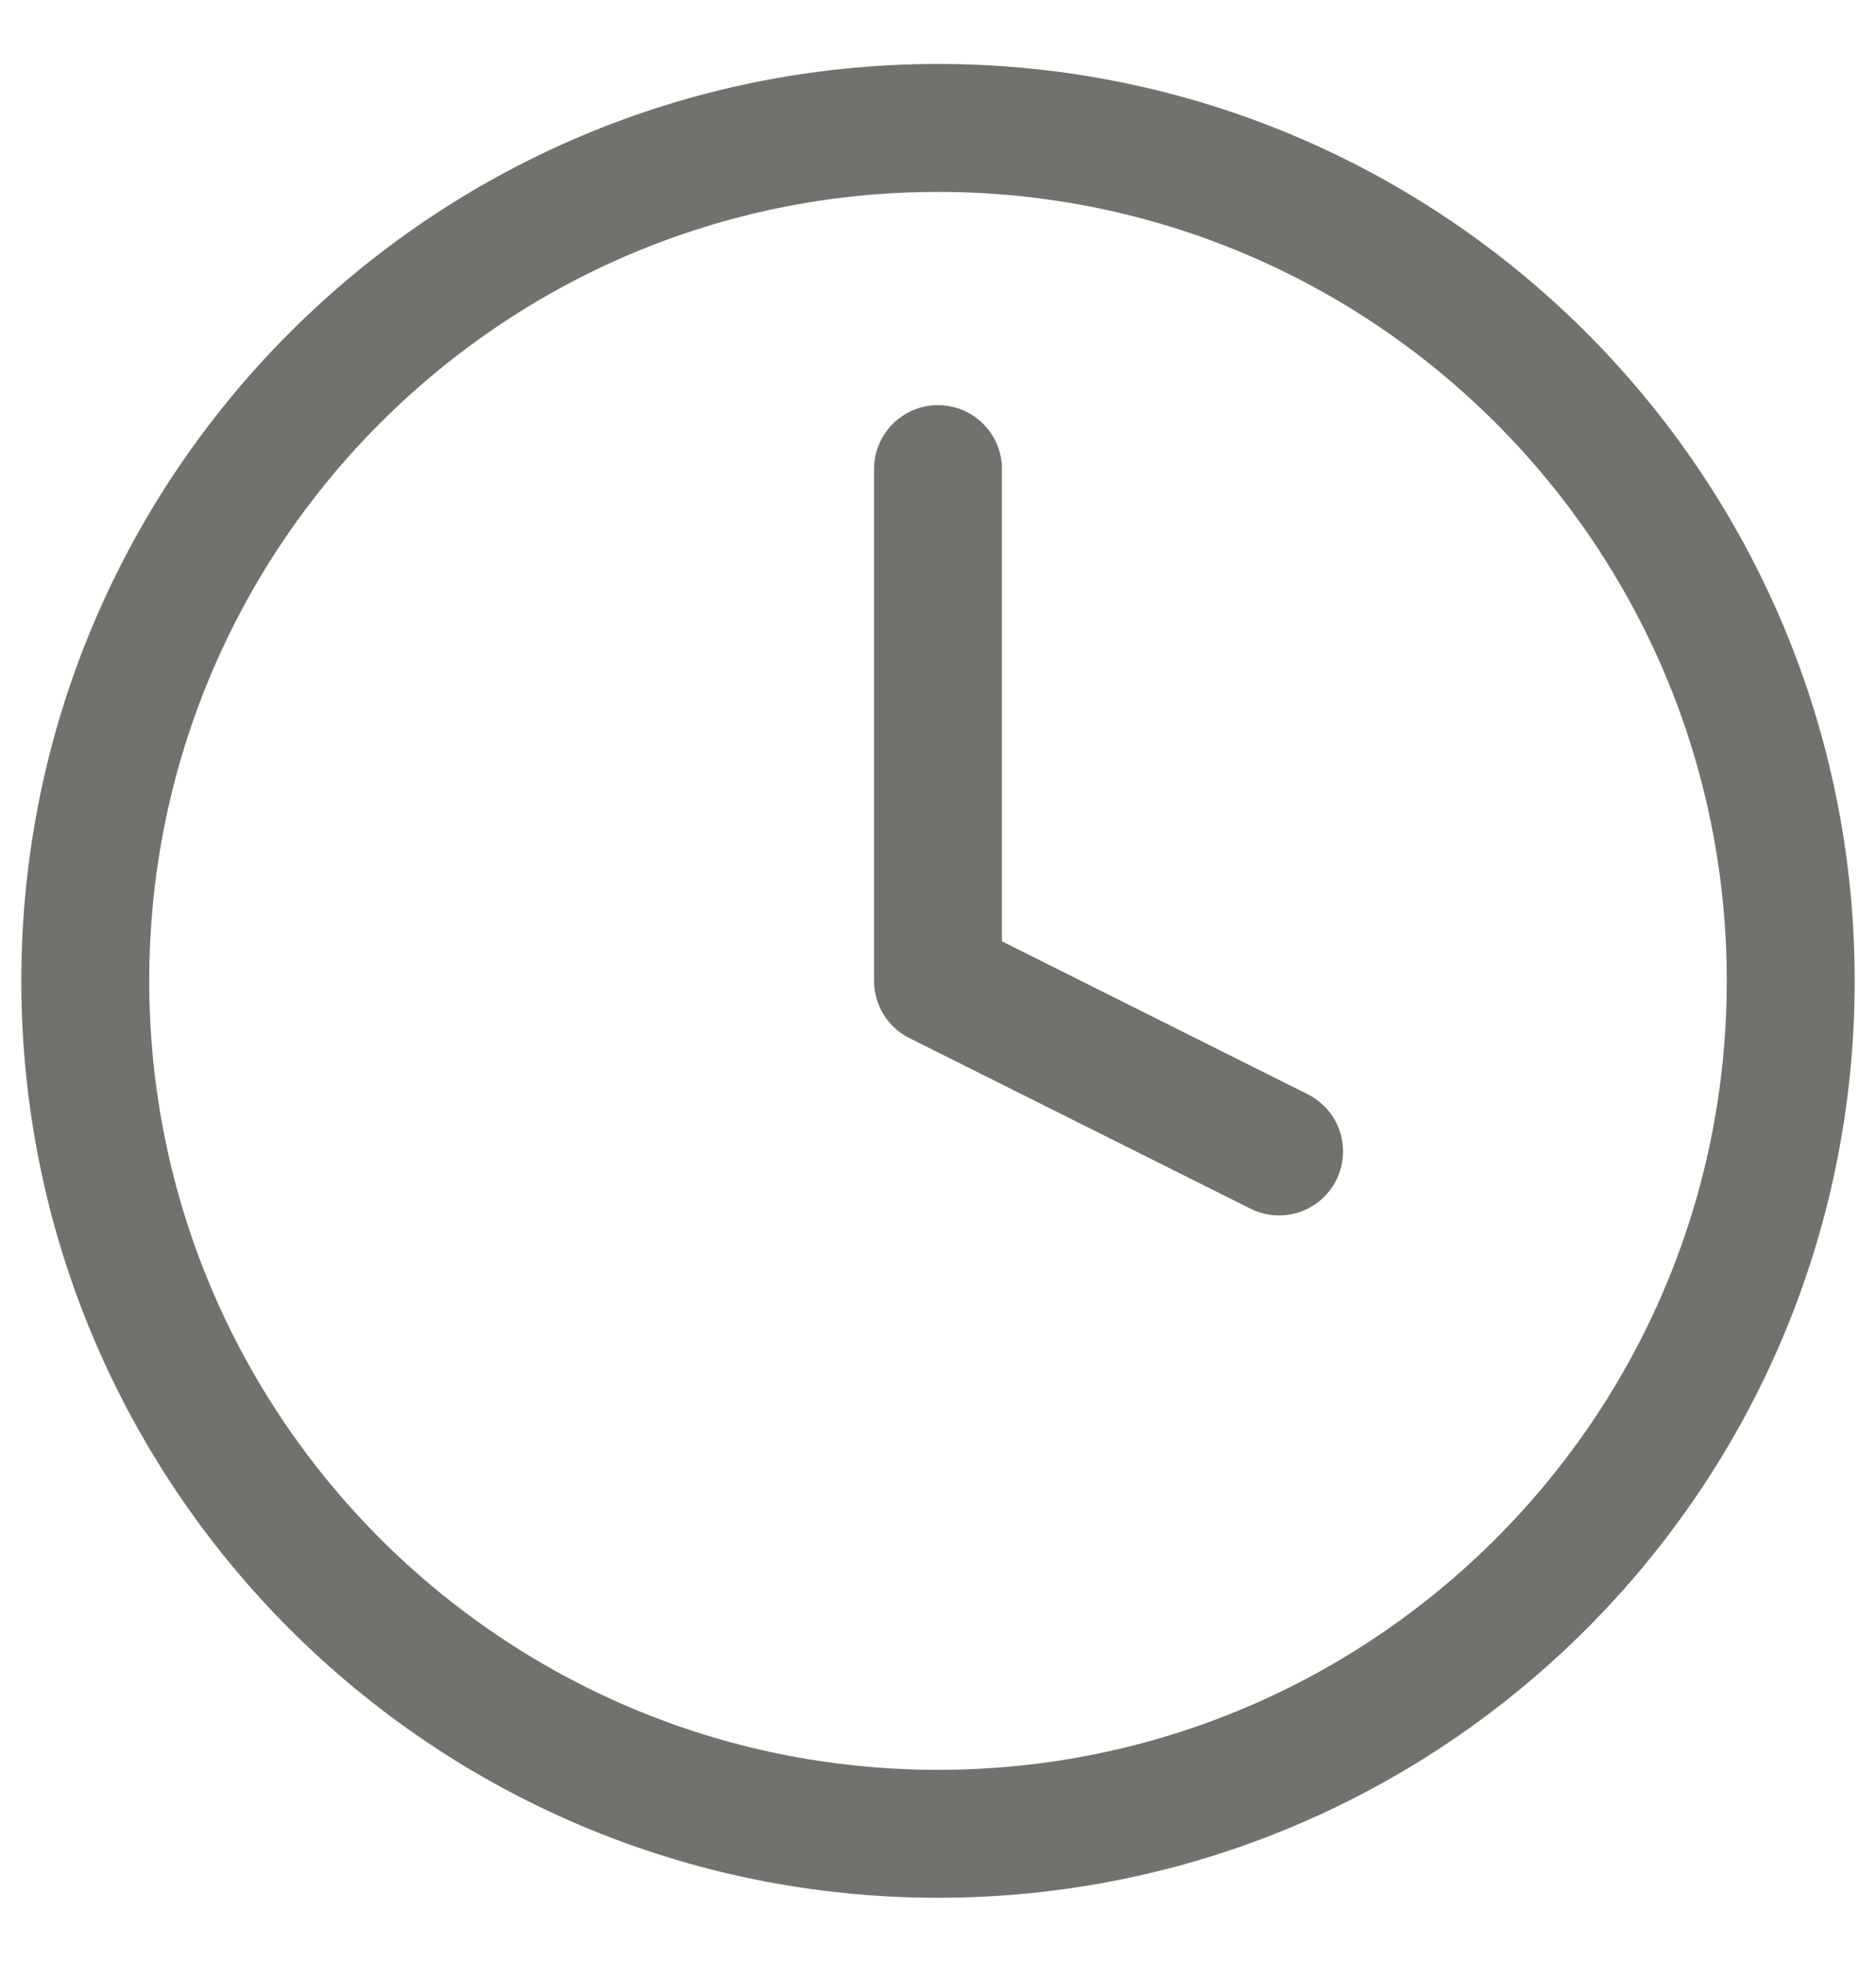
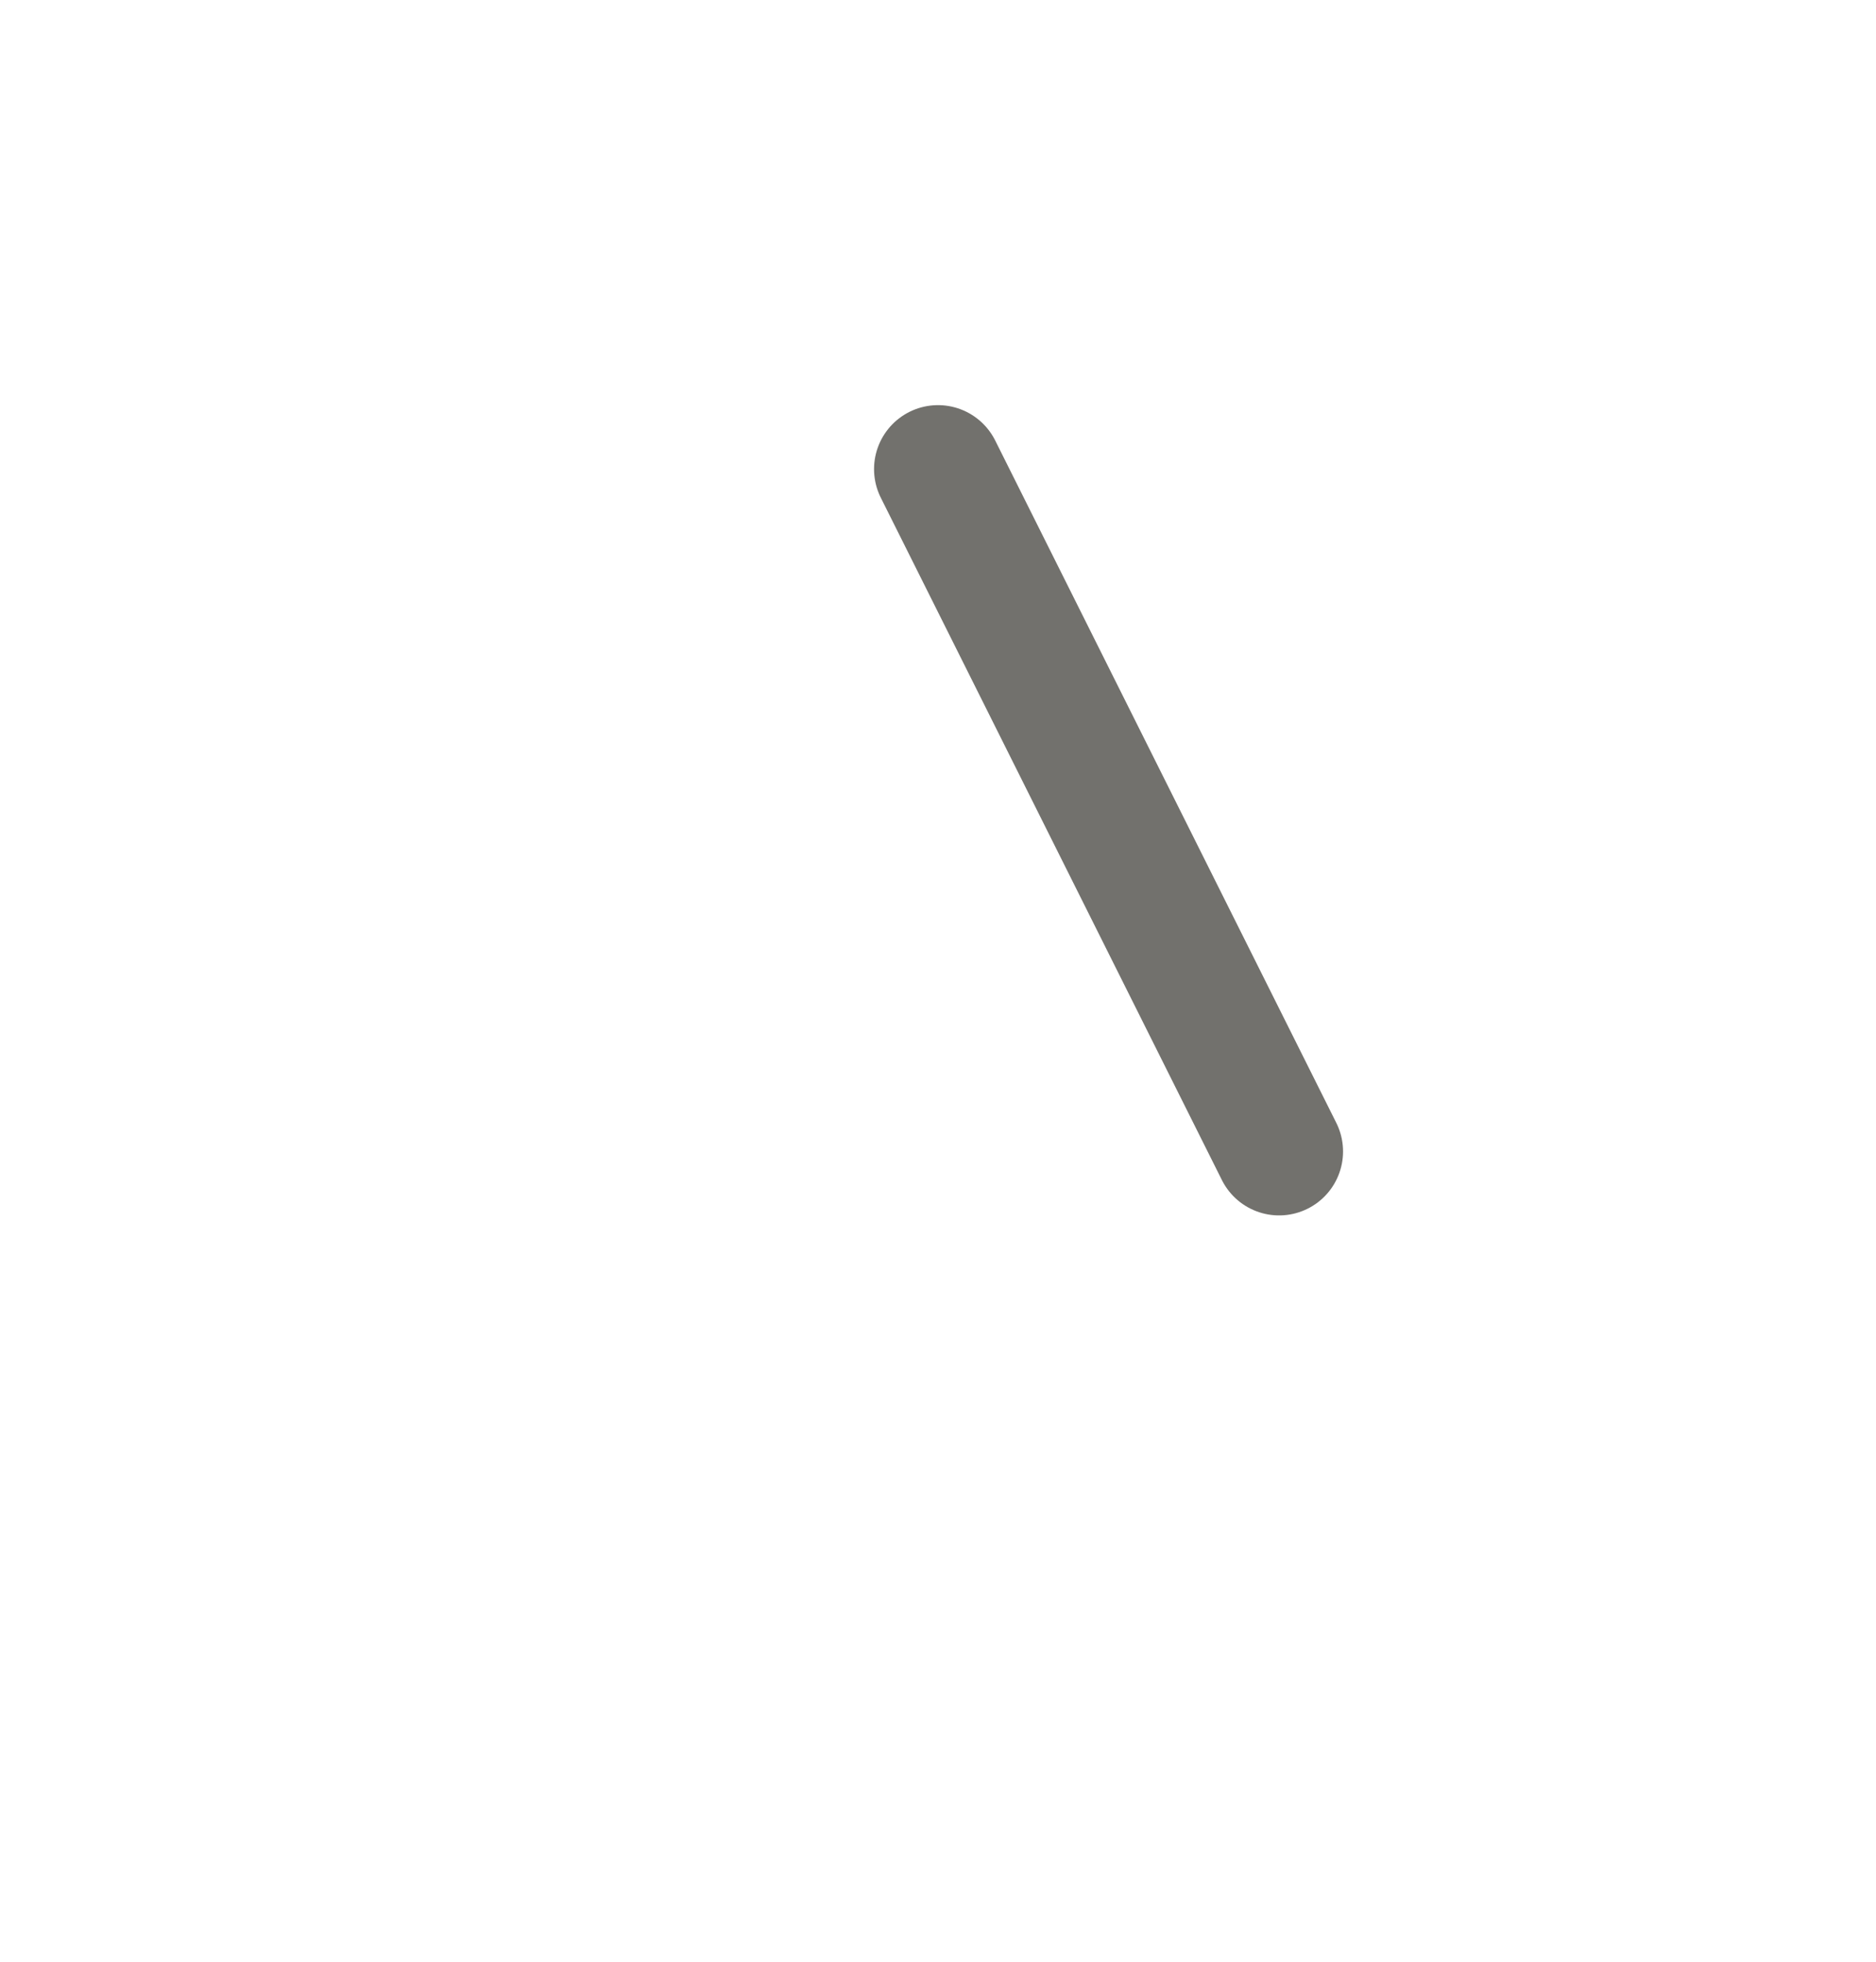
<svg xmlns="http://www.w3.org/2000/svg" width="22" height="23" viewBox="0 0 22 23" fill="none">
-   <path d="M11 21.5C16.523 21.5 21 17.023 21 11.5C21 5.977 16.523 1.5 11 1.5C5.477 1.5 1 5.977 1 11.5C1 17.023 5.477 21.5 11 21.5Z" stroke="#72716D" stroke-width="1.5" stroke-linecap="round" stroke-linejoin="round" />
-   <path d="M11 5.5V11.5L15 13.5" stroke="#72716D" stroke-width="1.5" stroke-linecap="round" stroke-linejoin="round" />
+   <path d="M11 5.5L15 13.5" stroke="#72716D" stroke-width="1.5" stroke-linecap="round" stroke-linejoin="round" />
</svg>